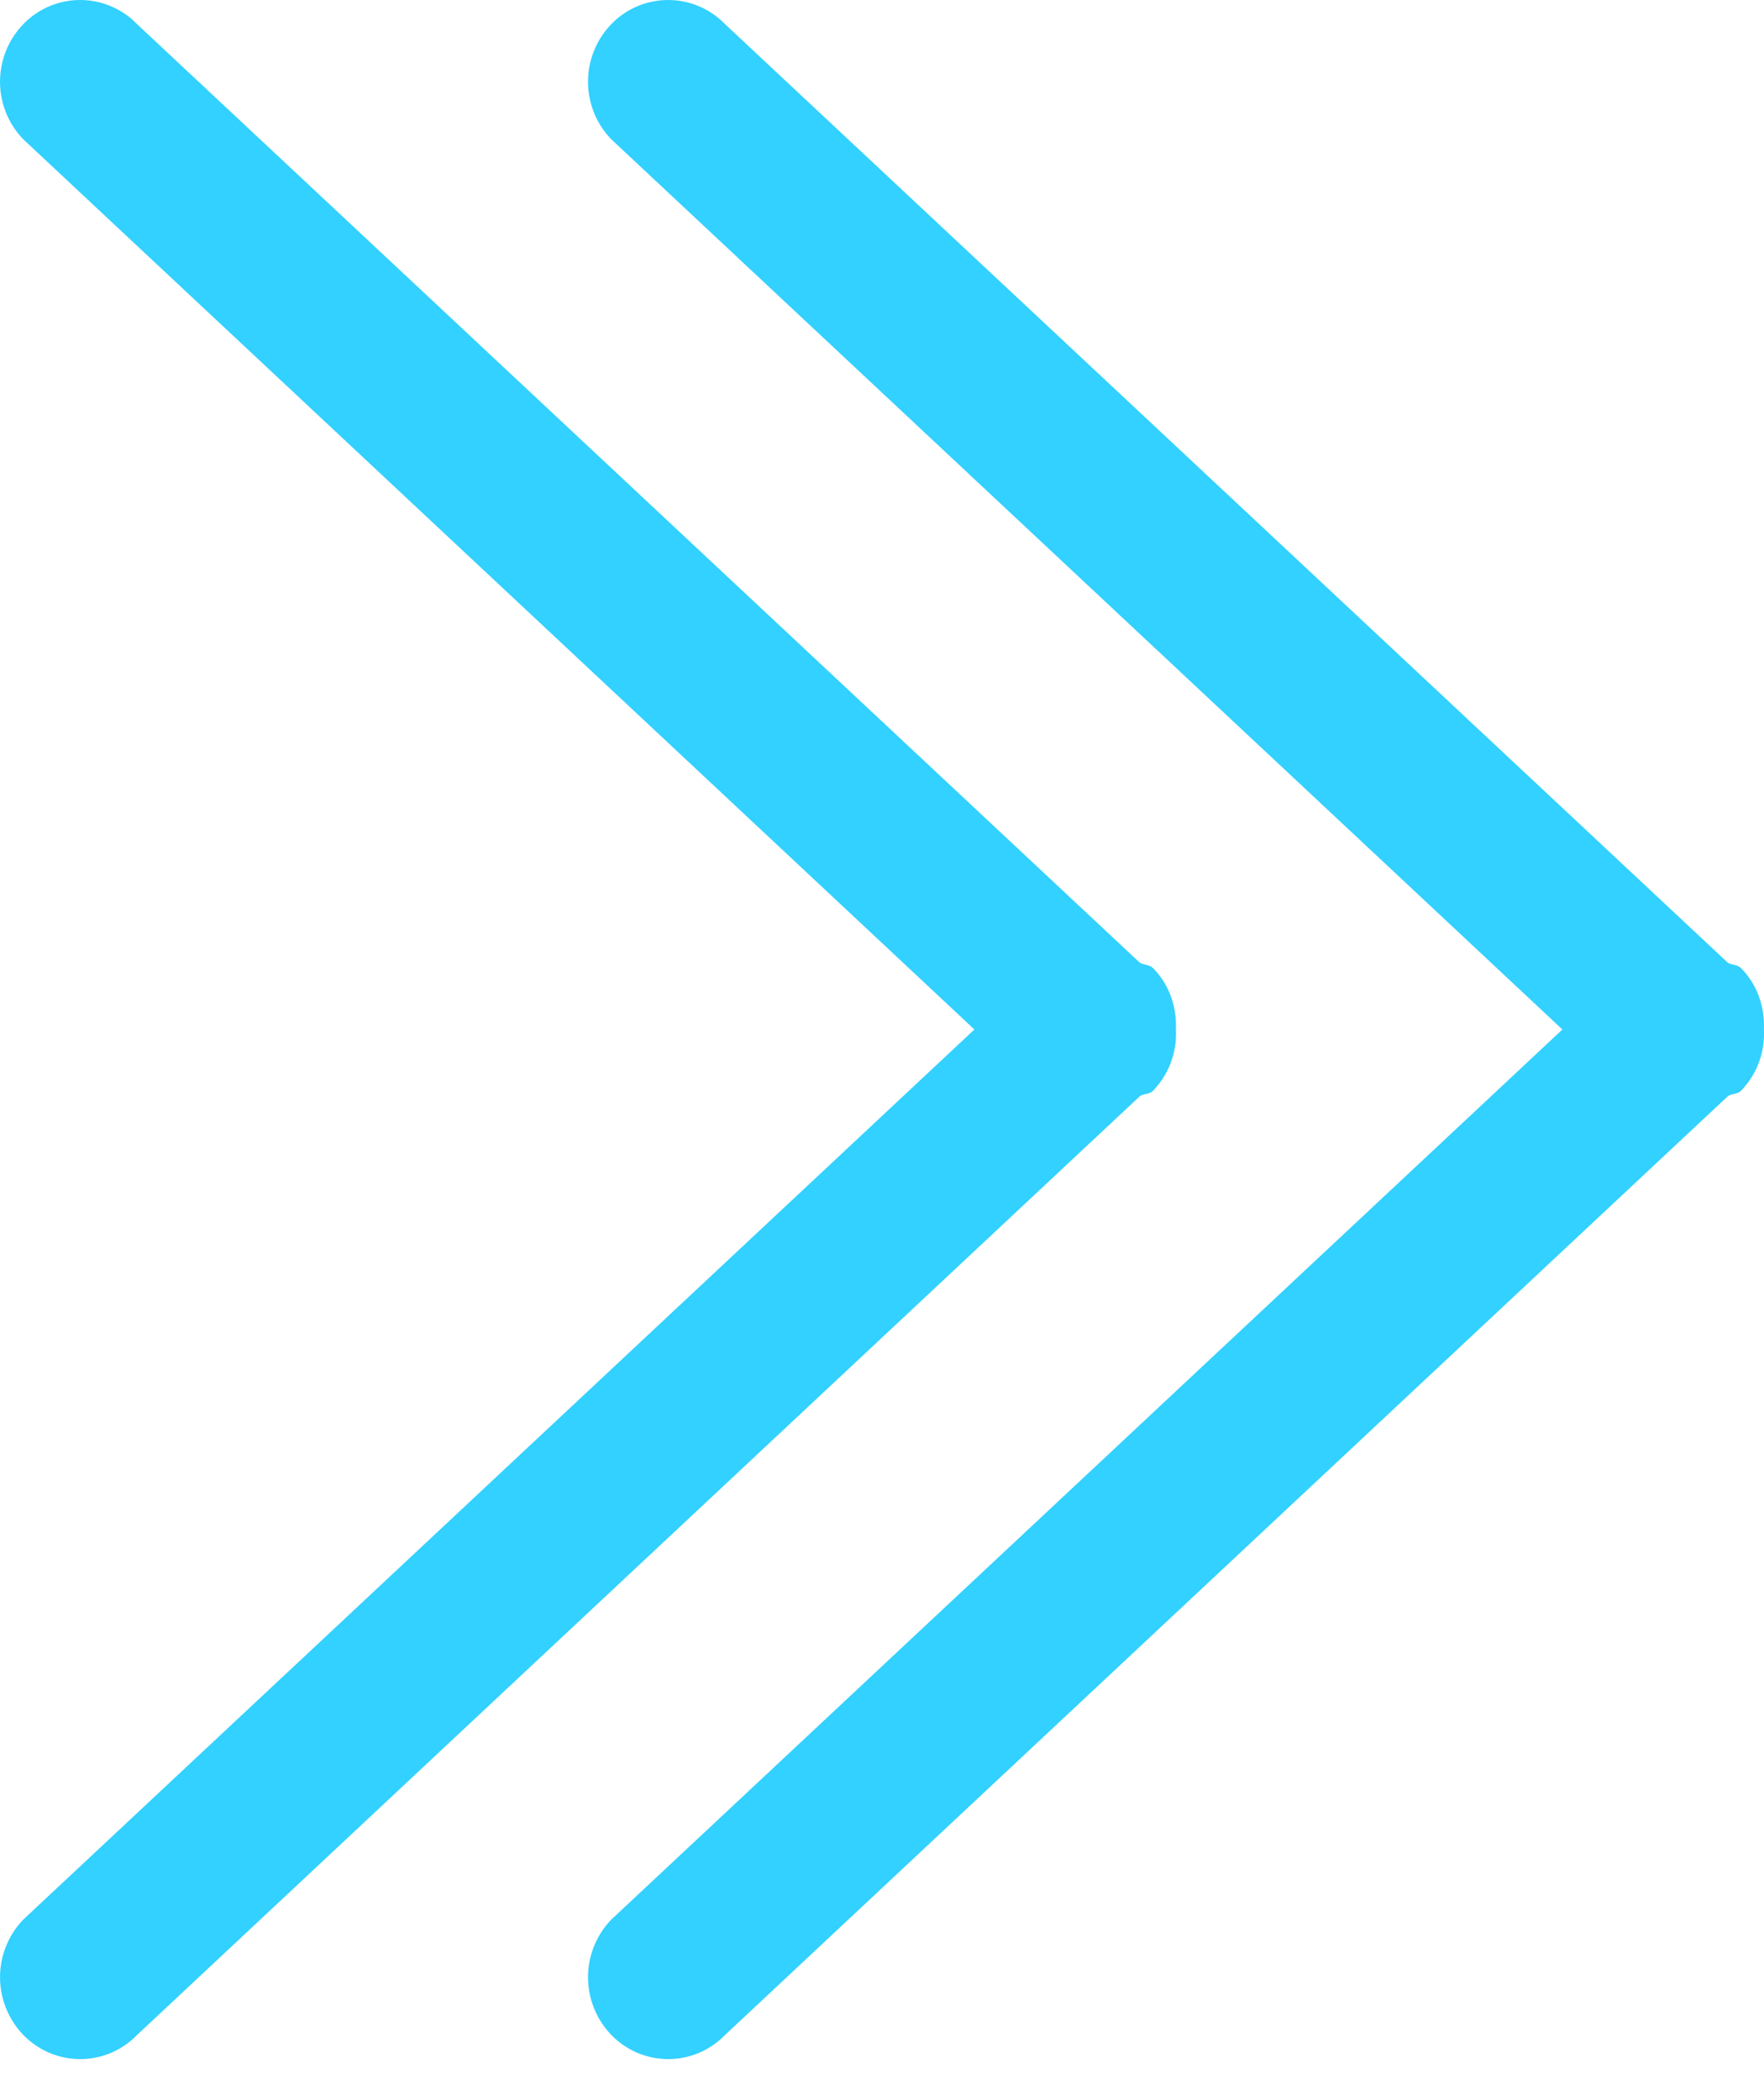
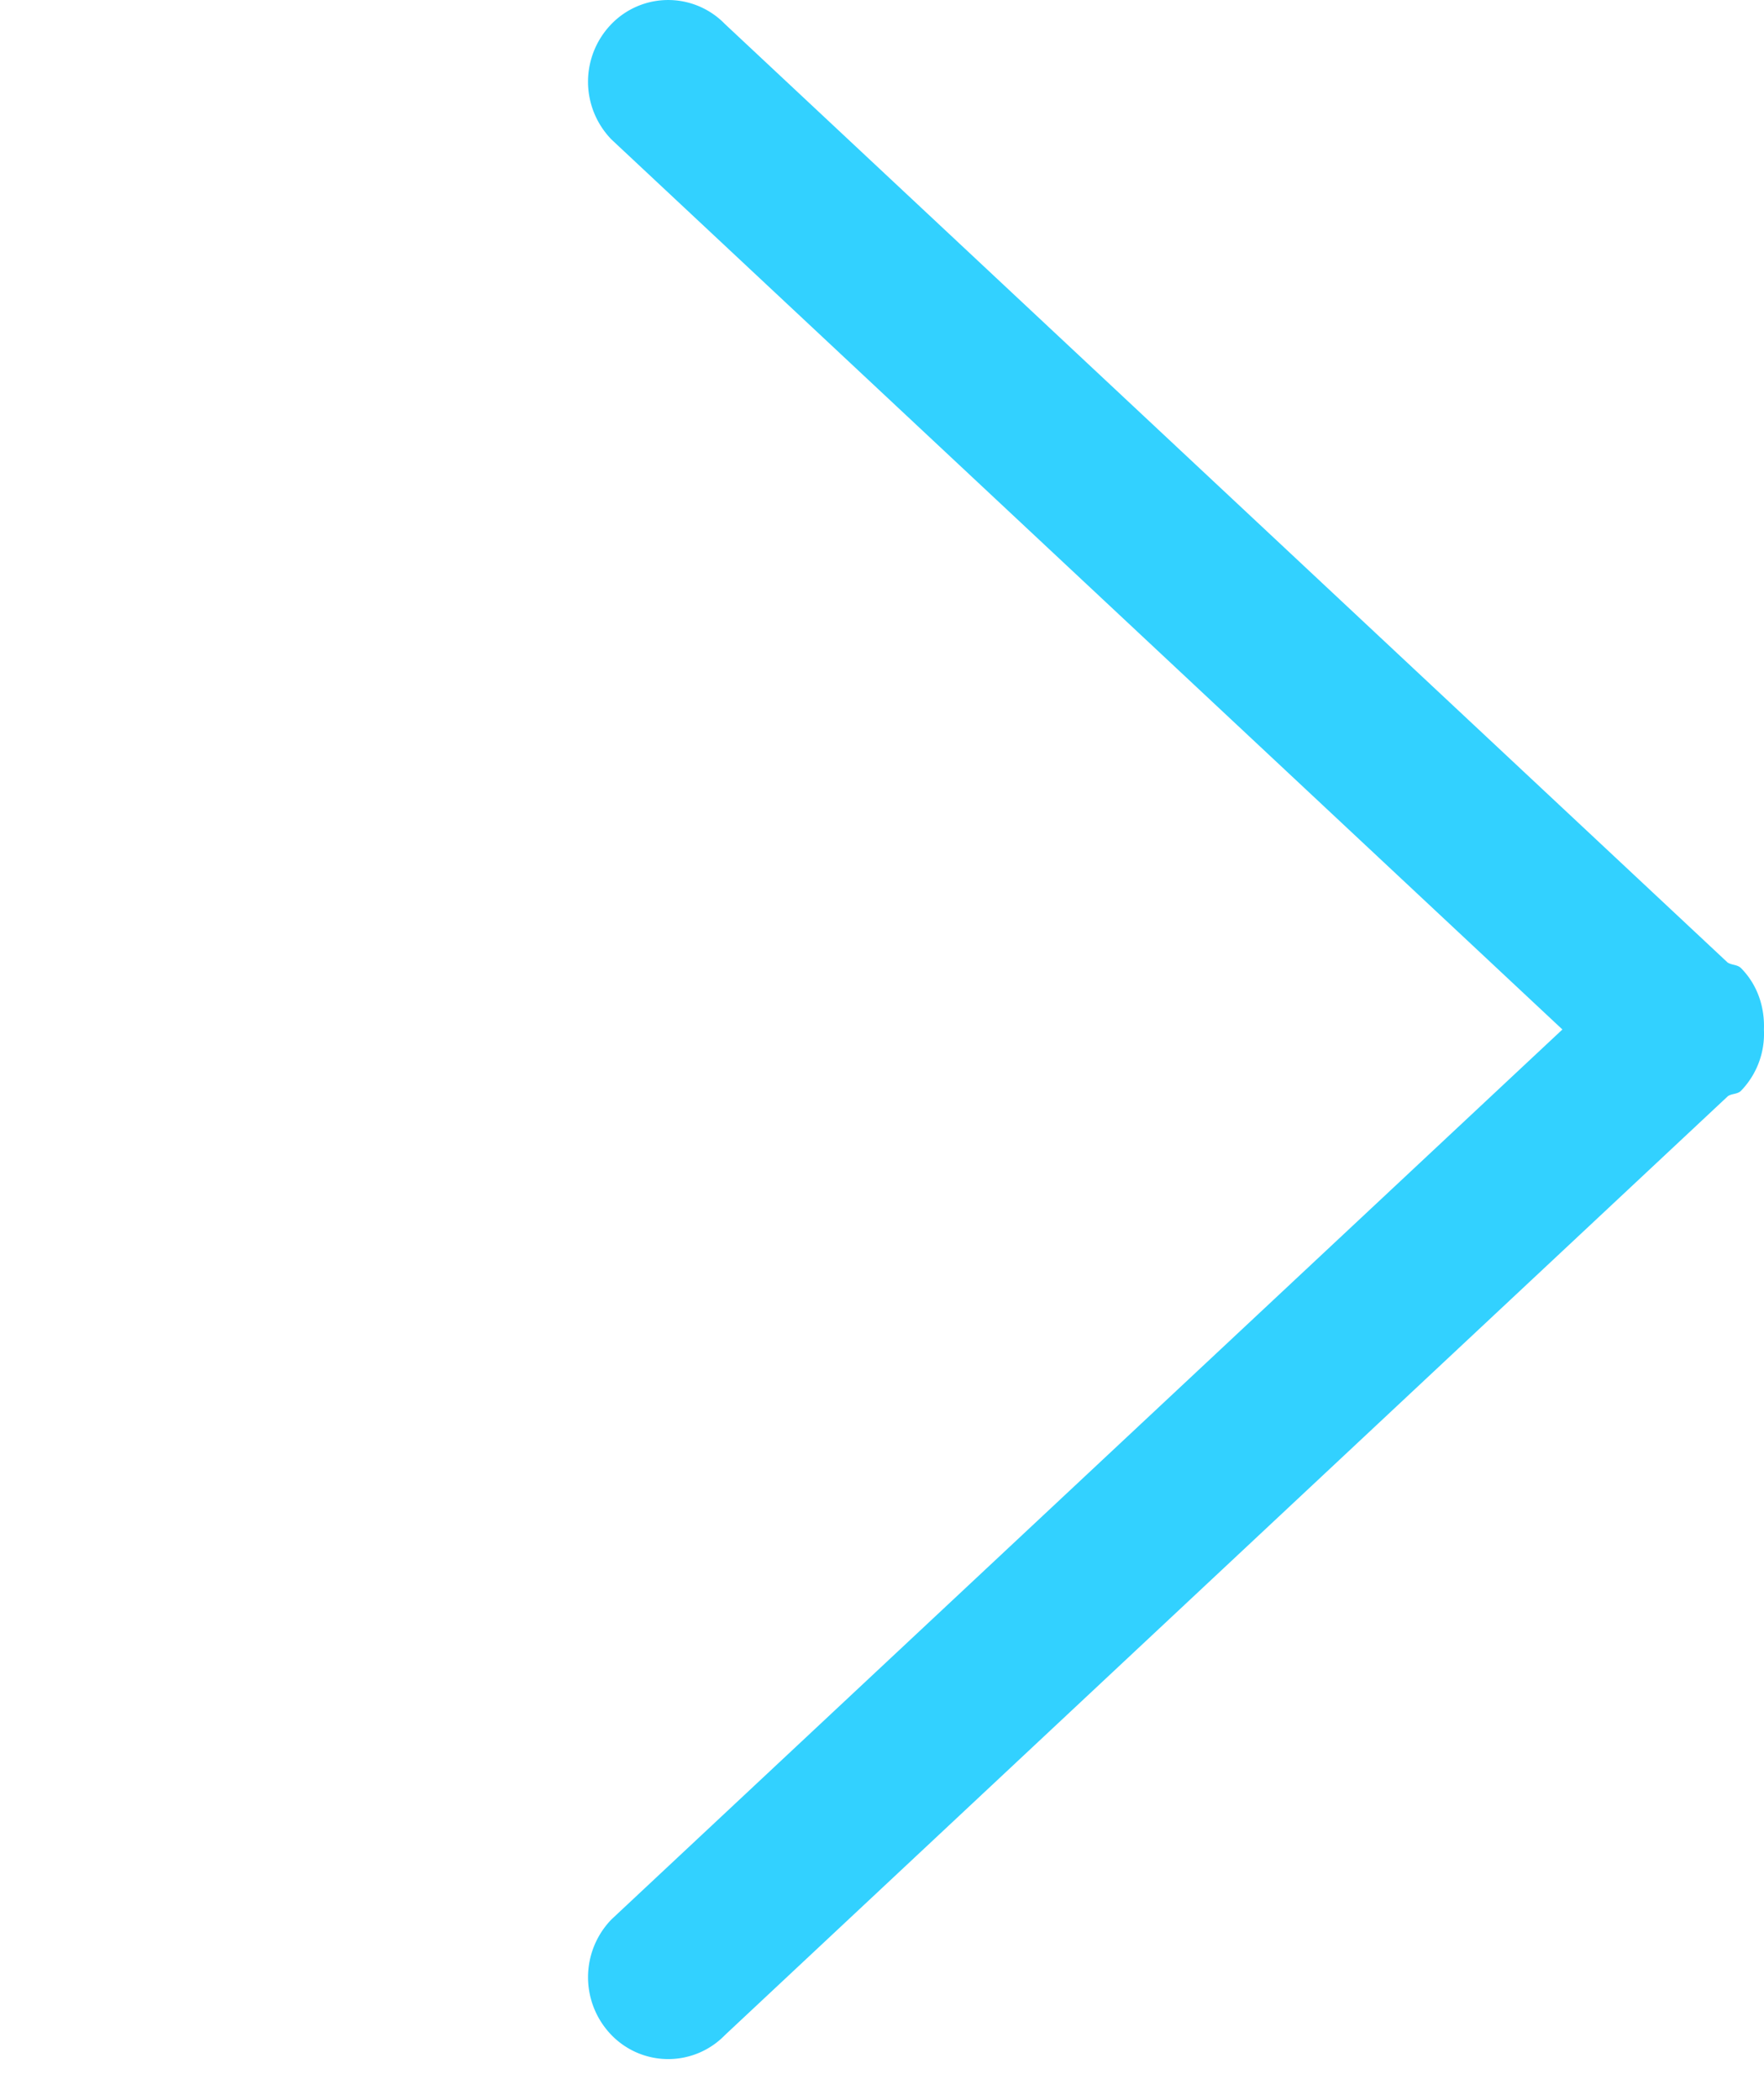
<svg xmlns="http://www.w3.org/2000/svg" width="21" height="25" viewBox="0 0 21 25">
  <g>
    <g>
      <g>
        <path fill="#32d1ff" d="M20.999 12.258a.975.975 0 0 1-.272.726c-.044.044-.109.032-.157.065L8.63 24.226a.941.941 0 0 1-1.35 0 .989.989 0 0 1 0-1.378L18.6 12.255 7.28 1.661a.986.986 0 0 1 0-1.376.941.941 0 0 1 1.349 0l11.937 11.172c.05.034.117.023.162.069.197.2.282.468.271.732z" />
      </g>
      <g>
-         <path fill="#32d1ff" d="M13.999 12.258a.975.975 0 0 1-.272.726c-.044.044-.109.032-.157.065L1.63 24.226a.941.941 0 0 1-1.35 0 .989.989 0 0 1 0-1.378L11.6 12.255.28 1.661a.986.986 0 0 1 0-1.376.941.941 0 0 1 1.349 0l11.937 11.172c.05.034.117.023.162.069.197.2.282.468.271.732z" />
-       </g>
+         </g>
    </g>
  </g>
</svg>